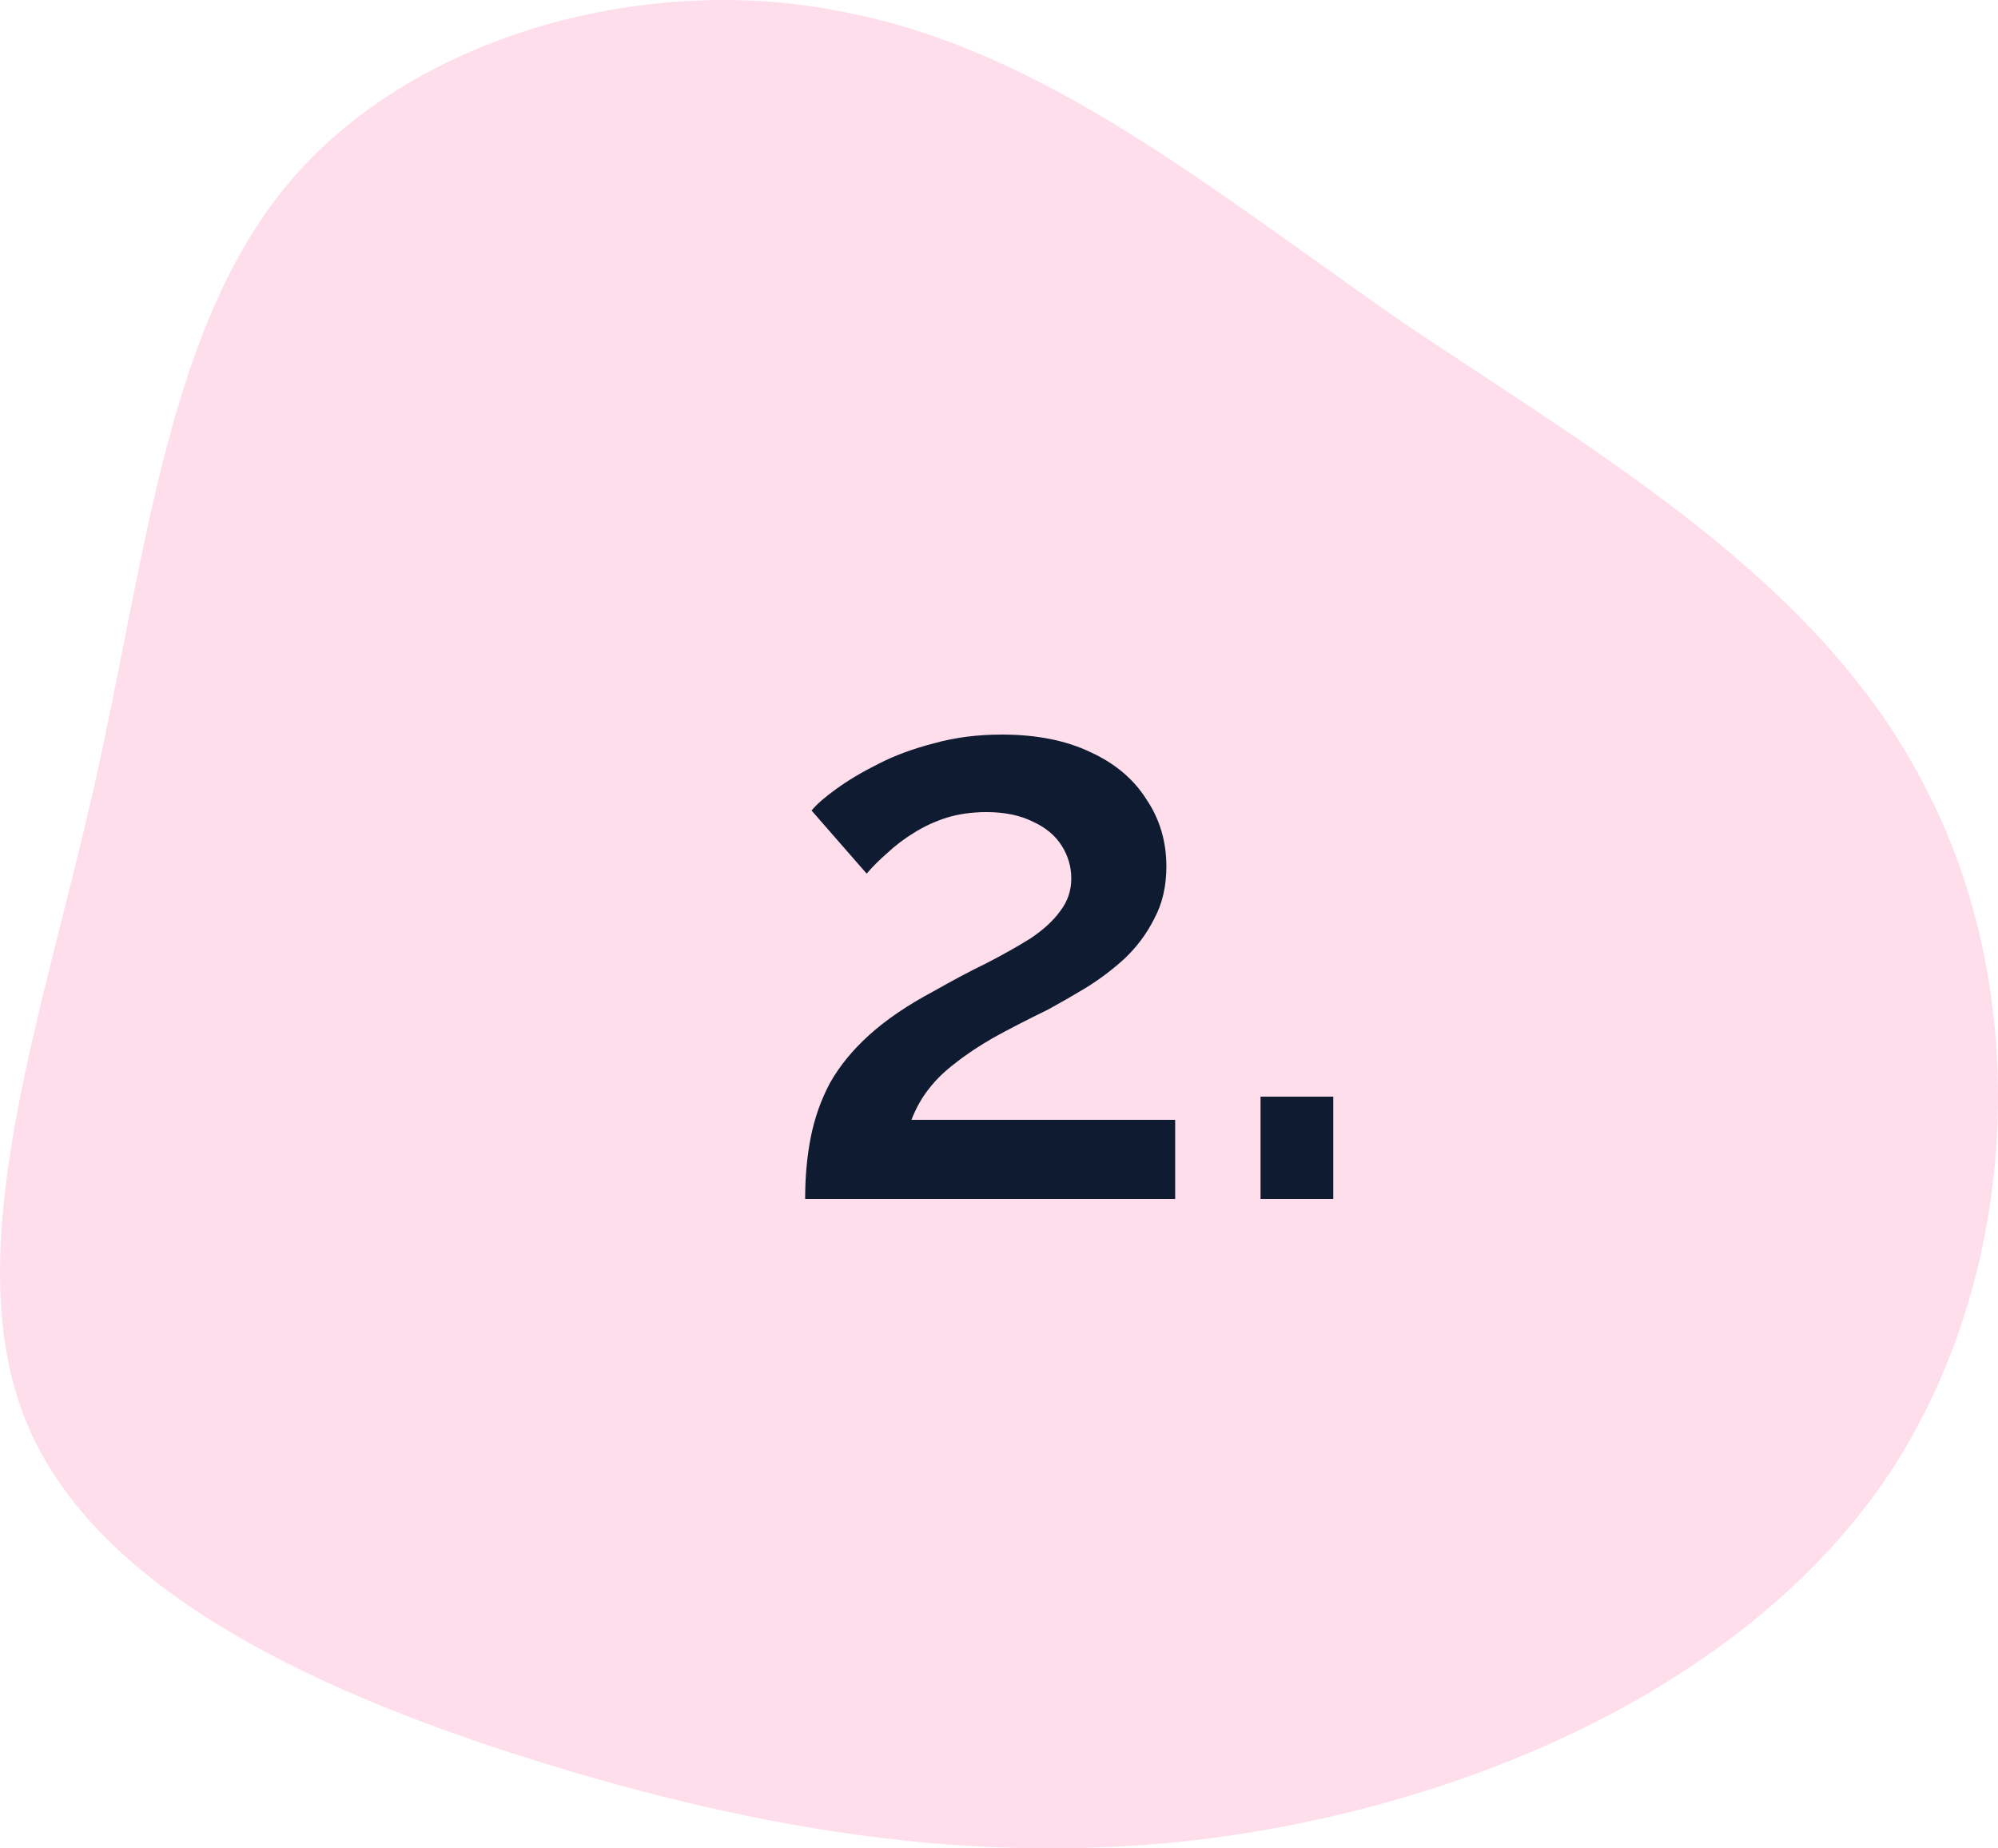
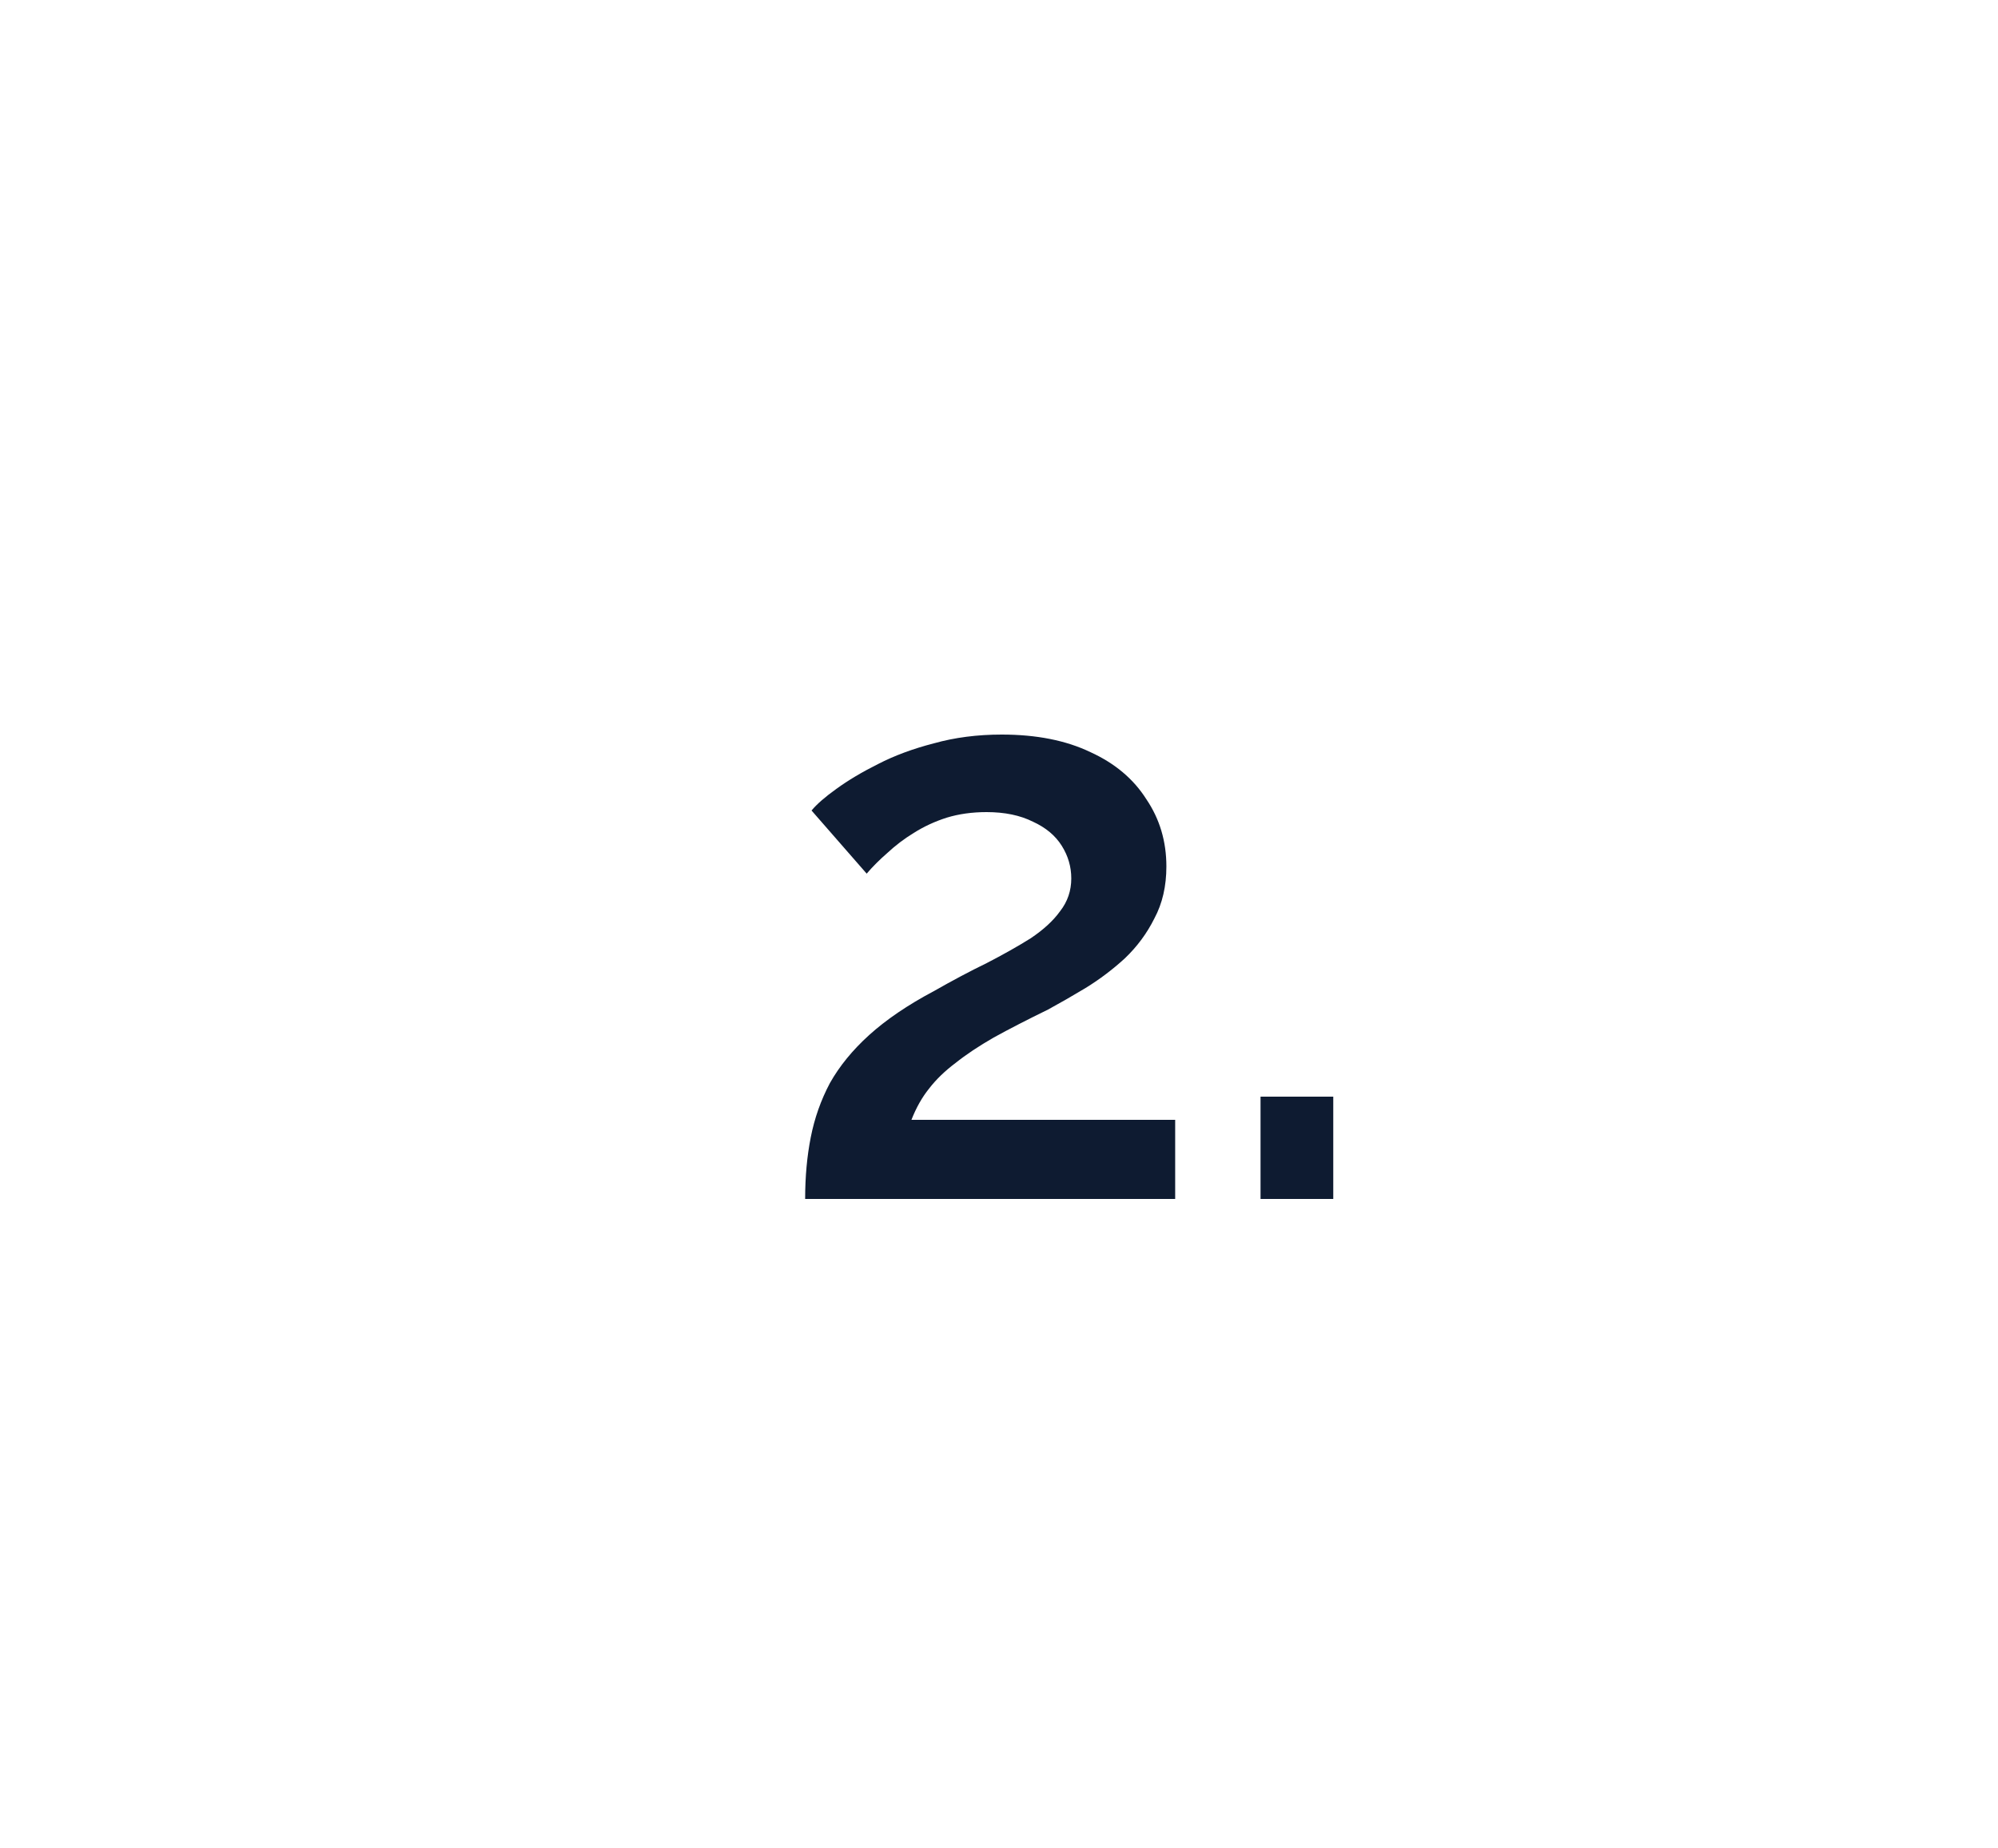
<svg xmlns="http://www.w3.org/2000/svg" width="40" height="37" viewBox="0 0 40 37" fill="none">
-   <path d="M28.087 6.456C32.009 9.093 36.453 11.626 38.545 15.762C40.689 19.847 40.48 25.482 37.813 29.515C35.146 33.496 30.074 35.823 25.212 36.65C20.349 37.477 15.696 36.754 11.094 35.358C6.493 33.962 1.944 31.894 0.533 28.481C-0.879 25.069 0.846 20.364 1.892 15.711C2.938 11.057 3.356 6.456 5.866 3.561C8.376 0.665 13.029 -0.576 16.951 0.252C20.924 1.027 24.218 3.767 28.087 6.456Z" fill="#FFDEEC" />
  <path d="M16.119 24C16.119 23.552 16.157 23.141 16.231 22.768C16.306 22.384 16.434 22.021 16.615 21.68C16.807 21.339 17.069 21.019 17.399 20.72C17.741 20.411 18.173 20.117 18.695 19.84C19.069 19.627 19.421 19.44 19.751 19.28C20.082 19.109 20.375 18.944 20.631 18.784C20.887 18.613 21.085 18.432 21.223 18.24C21.373 18.048 21.447 17.829 21.447 17.584C21.447 17.349 21.383 17.131 21.255 16.928C21.127 16.725 20.935 16.565 20.679 16.448C20.423 16.32 20.114 16.256 19.751 16.256C19.463 16.256 19.197 16.293 18.951 16.368C18.717 16.443 18.498 16.544 18.295 16.672C18.103 16.789 17.927 16.923 17.767 17.072C17.607 17.211 17.469 17.349 17.351 17.488L16.247 16.224C16.354 16.096 16.519 15.952 16.743 15.792C16.978 15.621 17.255 15.456 17.575 15.296C17.906 15.125 18.279 14.987 18.695 14.88C19.111 14.763 19.565 14.704 20.055 14.704C20.749 14.704 21.341 14.821 21.831 15.056C22.322 15.28 22.695 15.595 22.951 16C23.218 16.395 23.351 16.843 23.351 17.344C23.351 17.739 23.271 18.085 23.111 18.384C22.962 18.683 22.765 18.949 22.519 19.184C22.274 19.408 22.013 19.605 21.735 19.776C21.469 19.936 21.218 20.08 20.983 20.208C20.567 20.411 20.205 20.597 19.895 20.768C19.597 20.939 19.341 21.109 19.127 21.28C18.914 21.44 18.738 21.611 18.599 21.792C18.461 21.963 18.343 22.171 18.247 22.416H23.527V24H16.119ZM25.236 24V21.952H26.692V24H25.236Z" fill="#0E1B31" />
</svg>